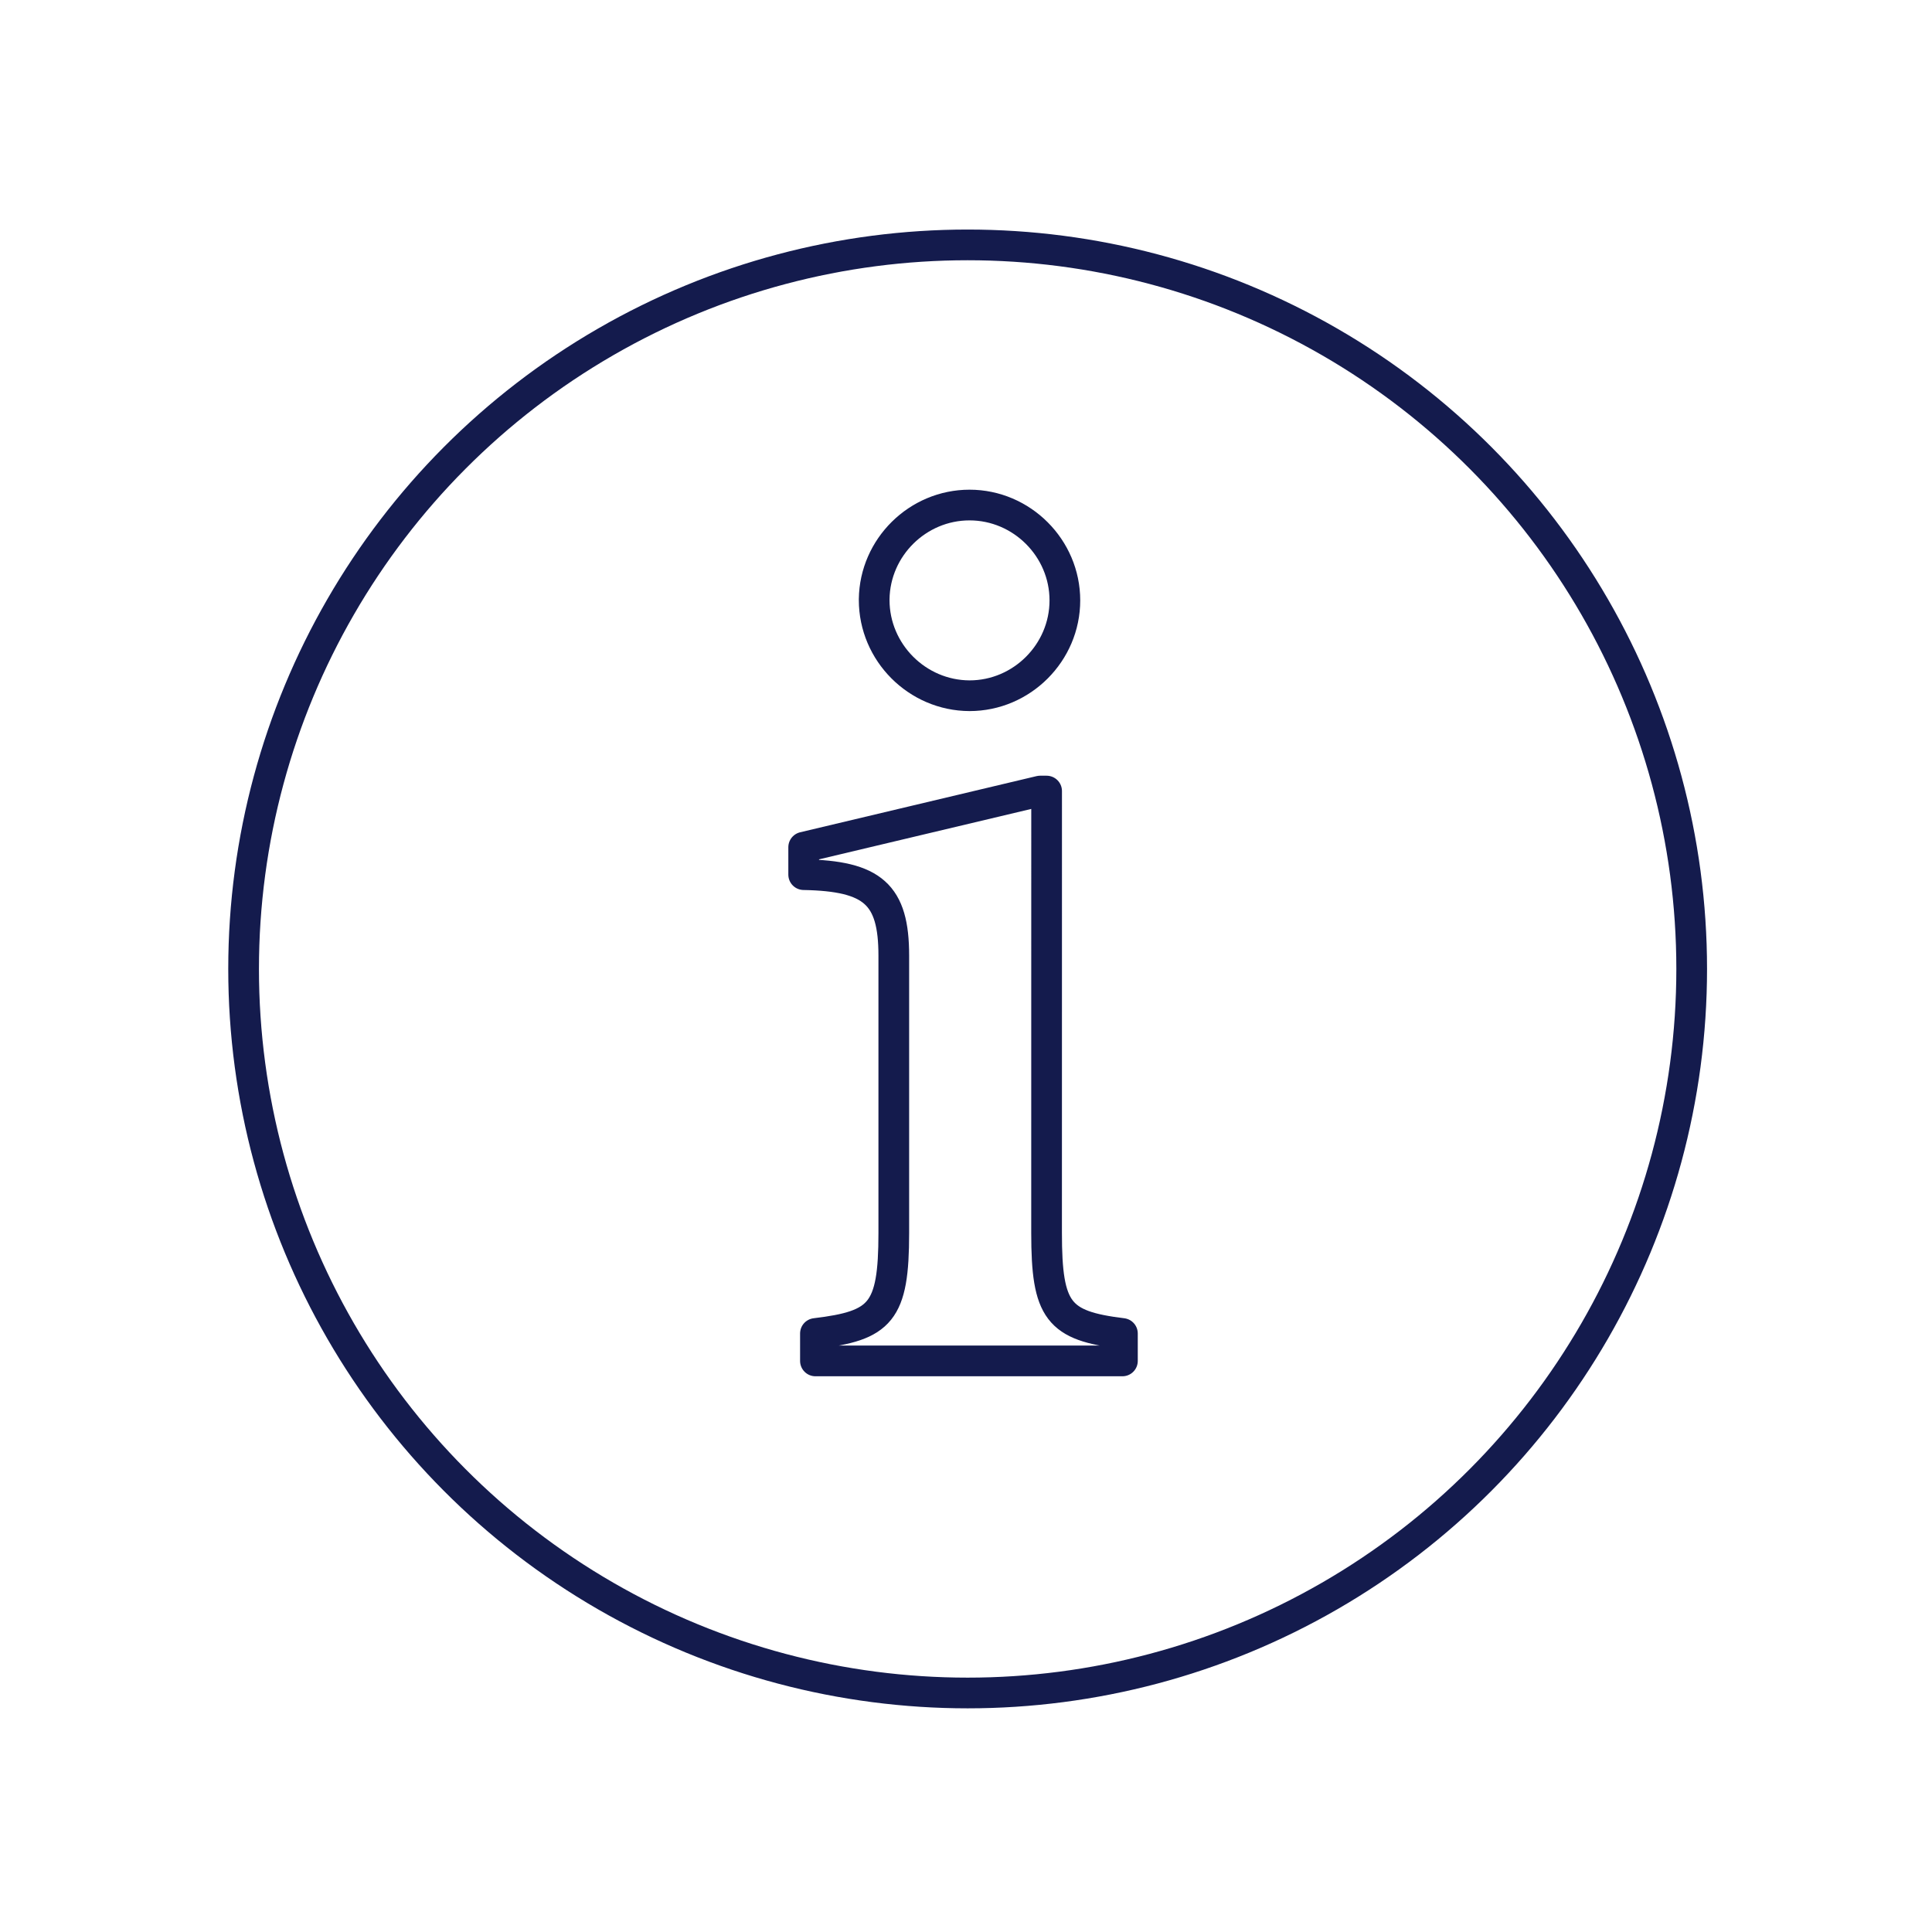
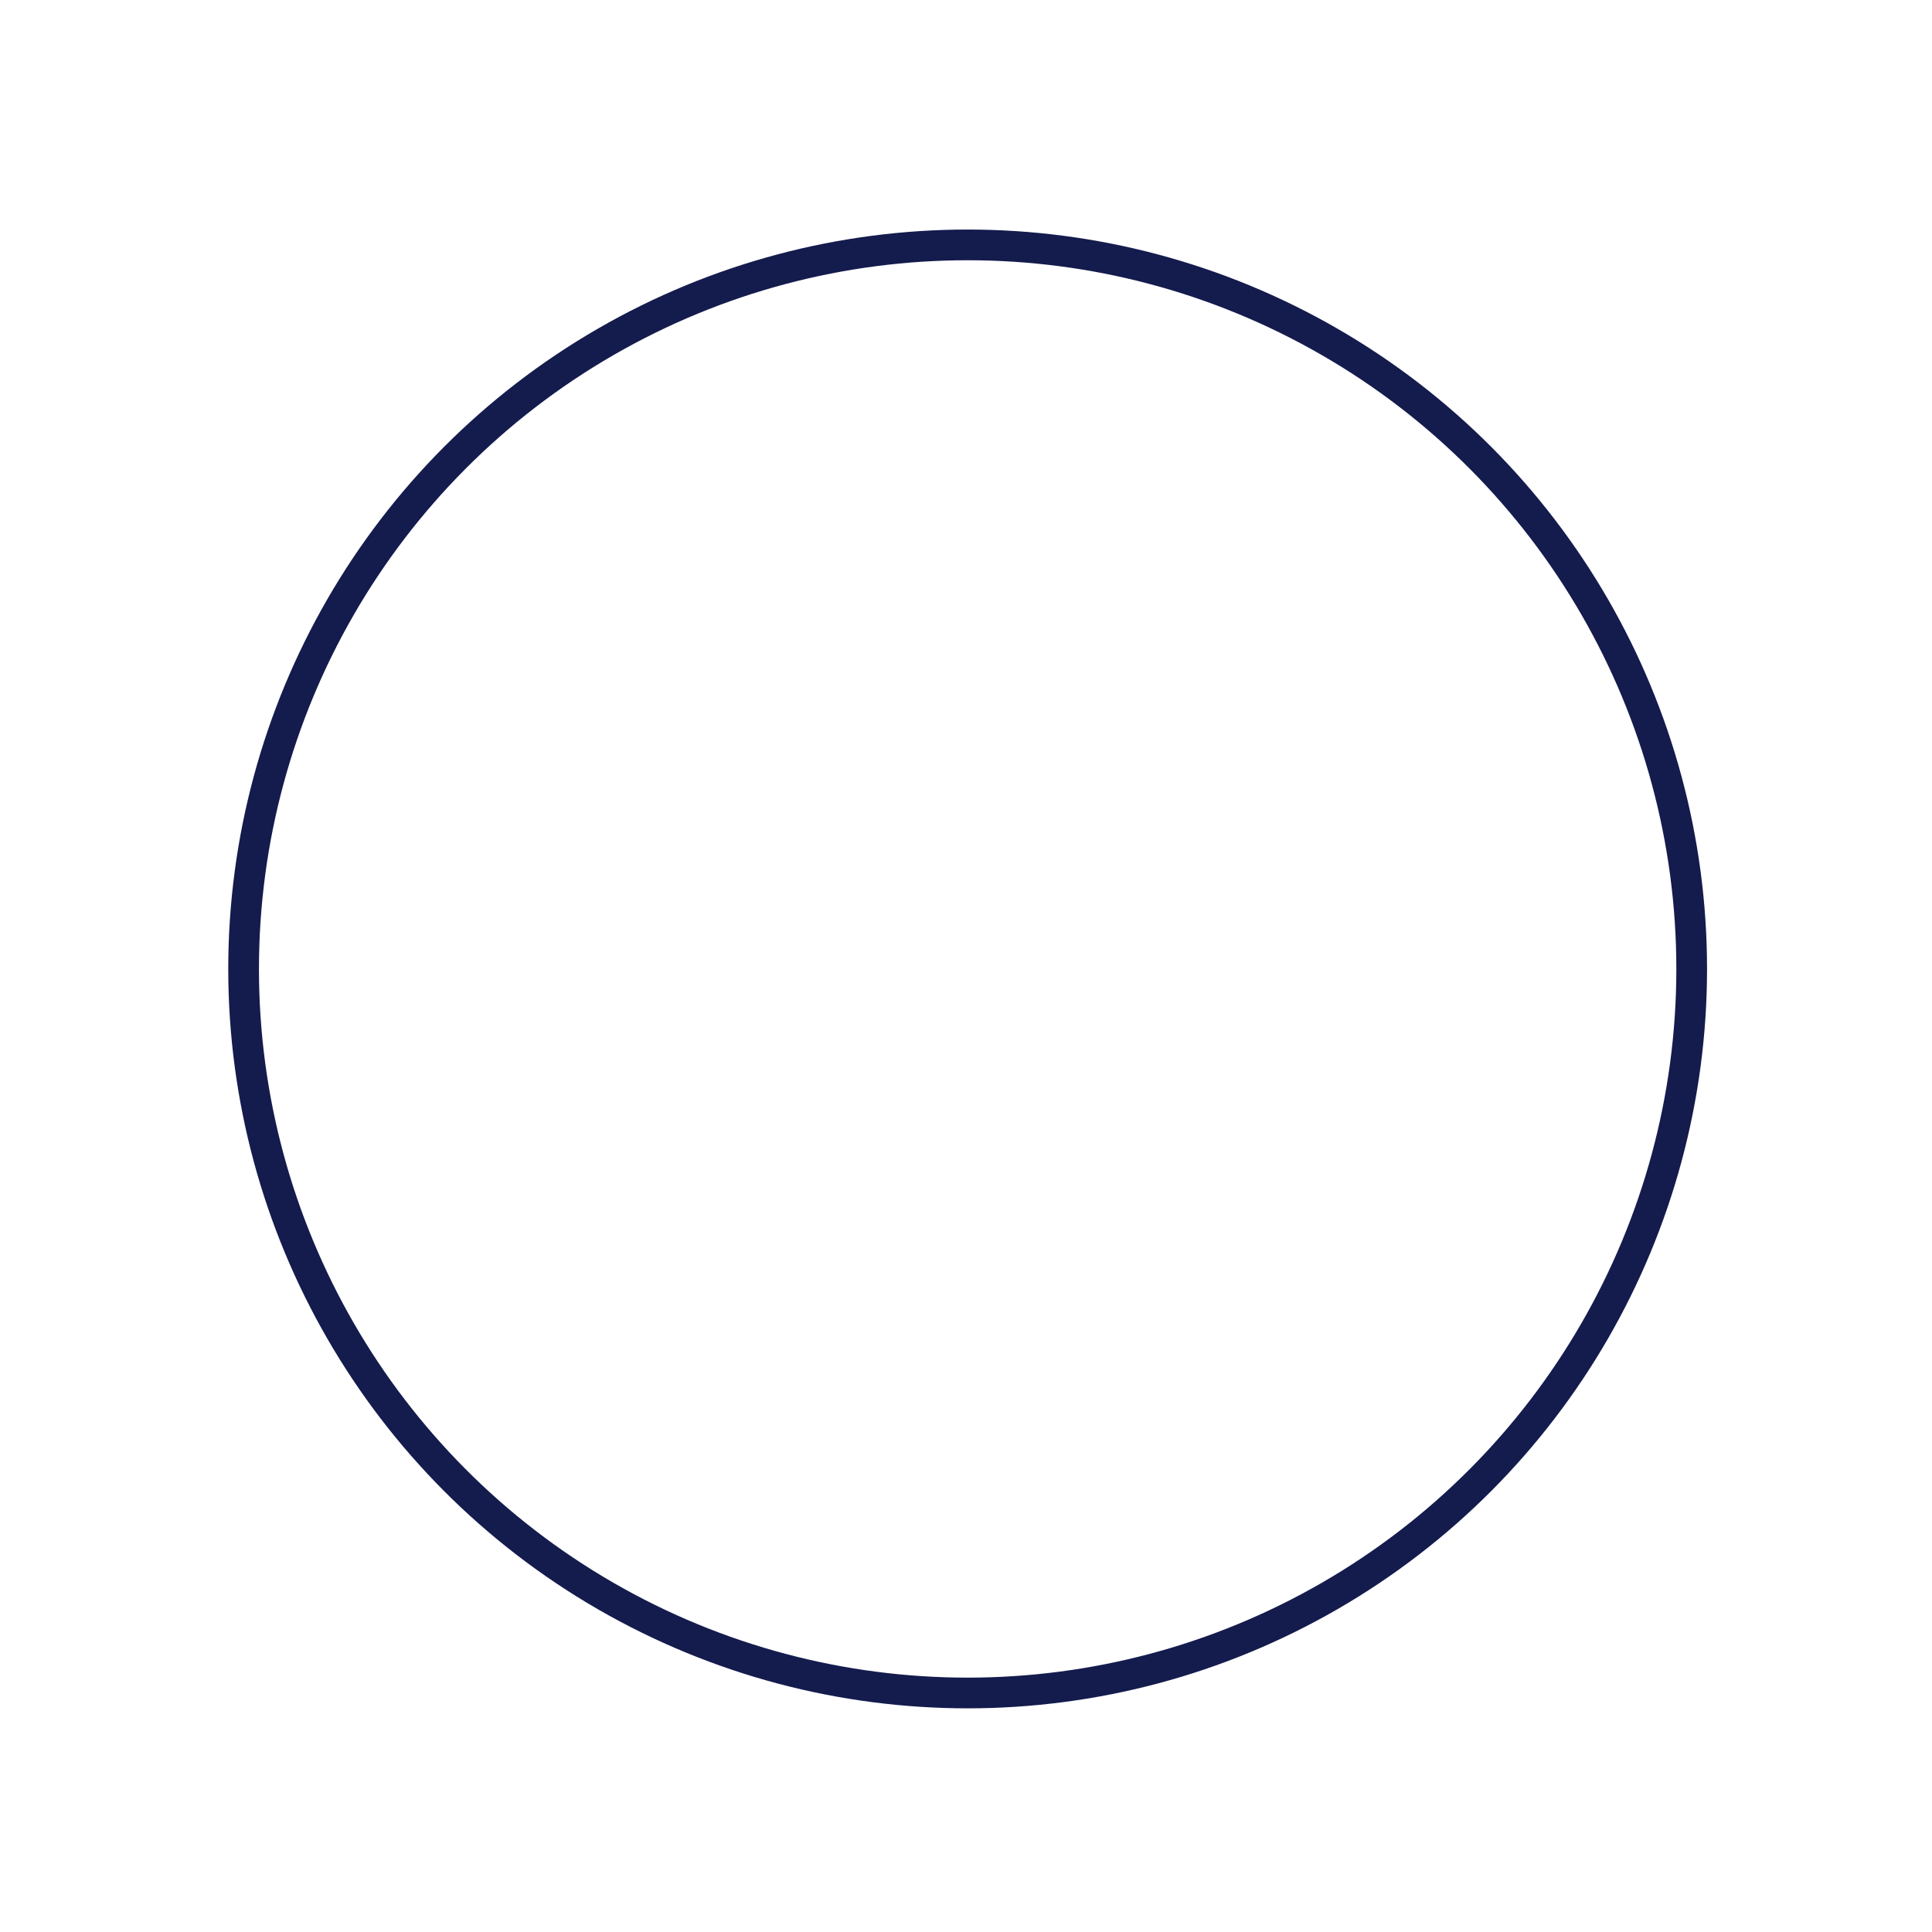
<svg xmlns="http://www.w3.org/2000/svg" width="100%" height="100%" viewBox="0 0 75 75" version="1.1" xml:space="preserve" style="fill-rule:evenodd;clip-rule:evenodd;stroke-linecap:round;stroke-linejoin:round;">
  <g id="Gruppe_5985" transform="matrix(0.701,0,0,0.701,-122.065,-246.677)">
    <g transform="matrix(1,0,0,1,10.759,4.997)">
      <g id="Gruppe_5984">
-         <path id="Pfad_12273" d="M221.328,415.173C221.328,419.512 221.979,420.307 225.528,420.742L225.528,422.261L208.528,422.261L208.528,420.742C212.145,420.307 212.867,419.584 212.867,415.173L212.867,399.817C212.867,396.417 211.709,395.404 207.877,395.332L207.877,393.813L220.969,390.703L221.33,390.703L221.328,415.173ZM211.781,380.073C211.82,377.204 214.191,374.864 217.061,374.864C219.957,374.864 222.341,377.247 222.341,380.144C222.341,383.041 219.957,385.424 217.061,385.424C217.06,385.424 217.06,385.424 217.06,385.424C214.16,385.413 211.781,383.024 211.781,380.124C211.781,380.106 211.781,380.089 211.781,380.071L211.781,380.073Z" style="fill:none;fill-rule:nonzero;stroke:rgb(20,27,77);stroke-width:1.7px;" />
-       </g>
+         </g>
    </g>
    <g id="Ellipse_751" transform="matrix(1,0,0,1,187.62,365.455)">
      <circle cx="40.096" cy="40.096" r="40.096" style="fill:none;stroke:rgb(20,27,77);stroke-width:1.7px;" />
    </g>
  </g>
</svg>